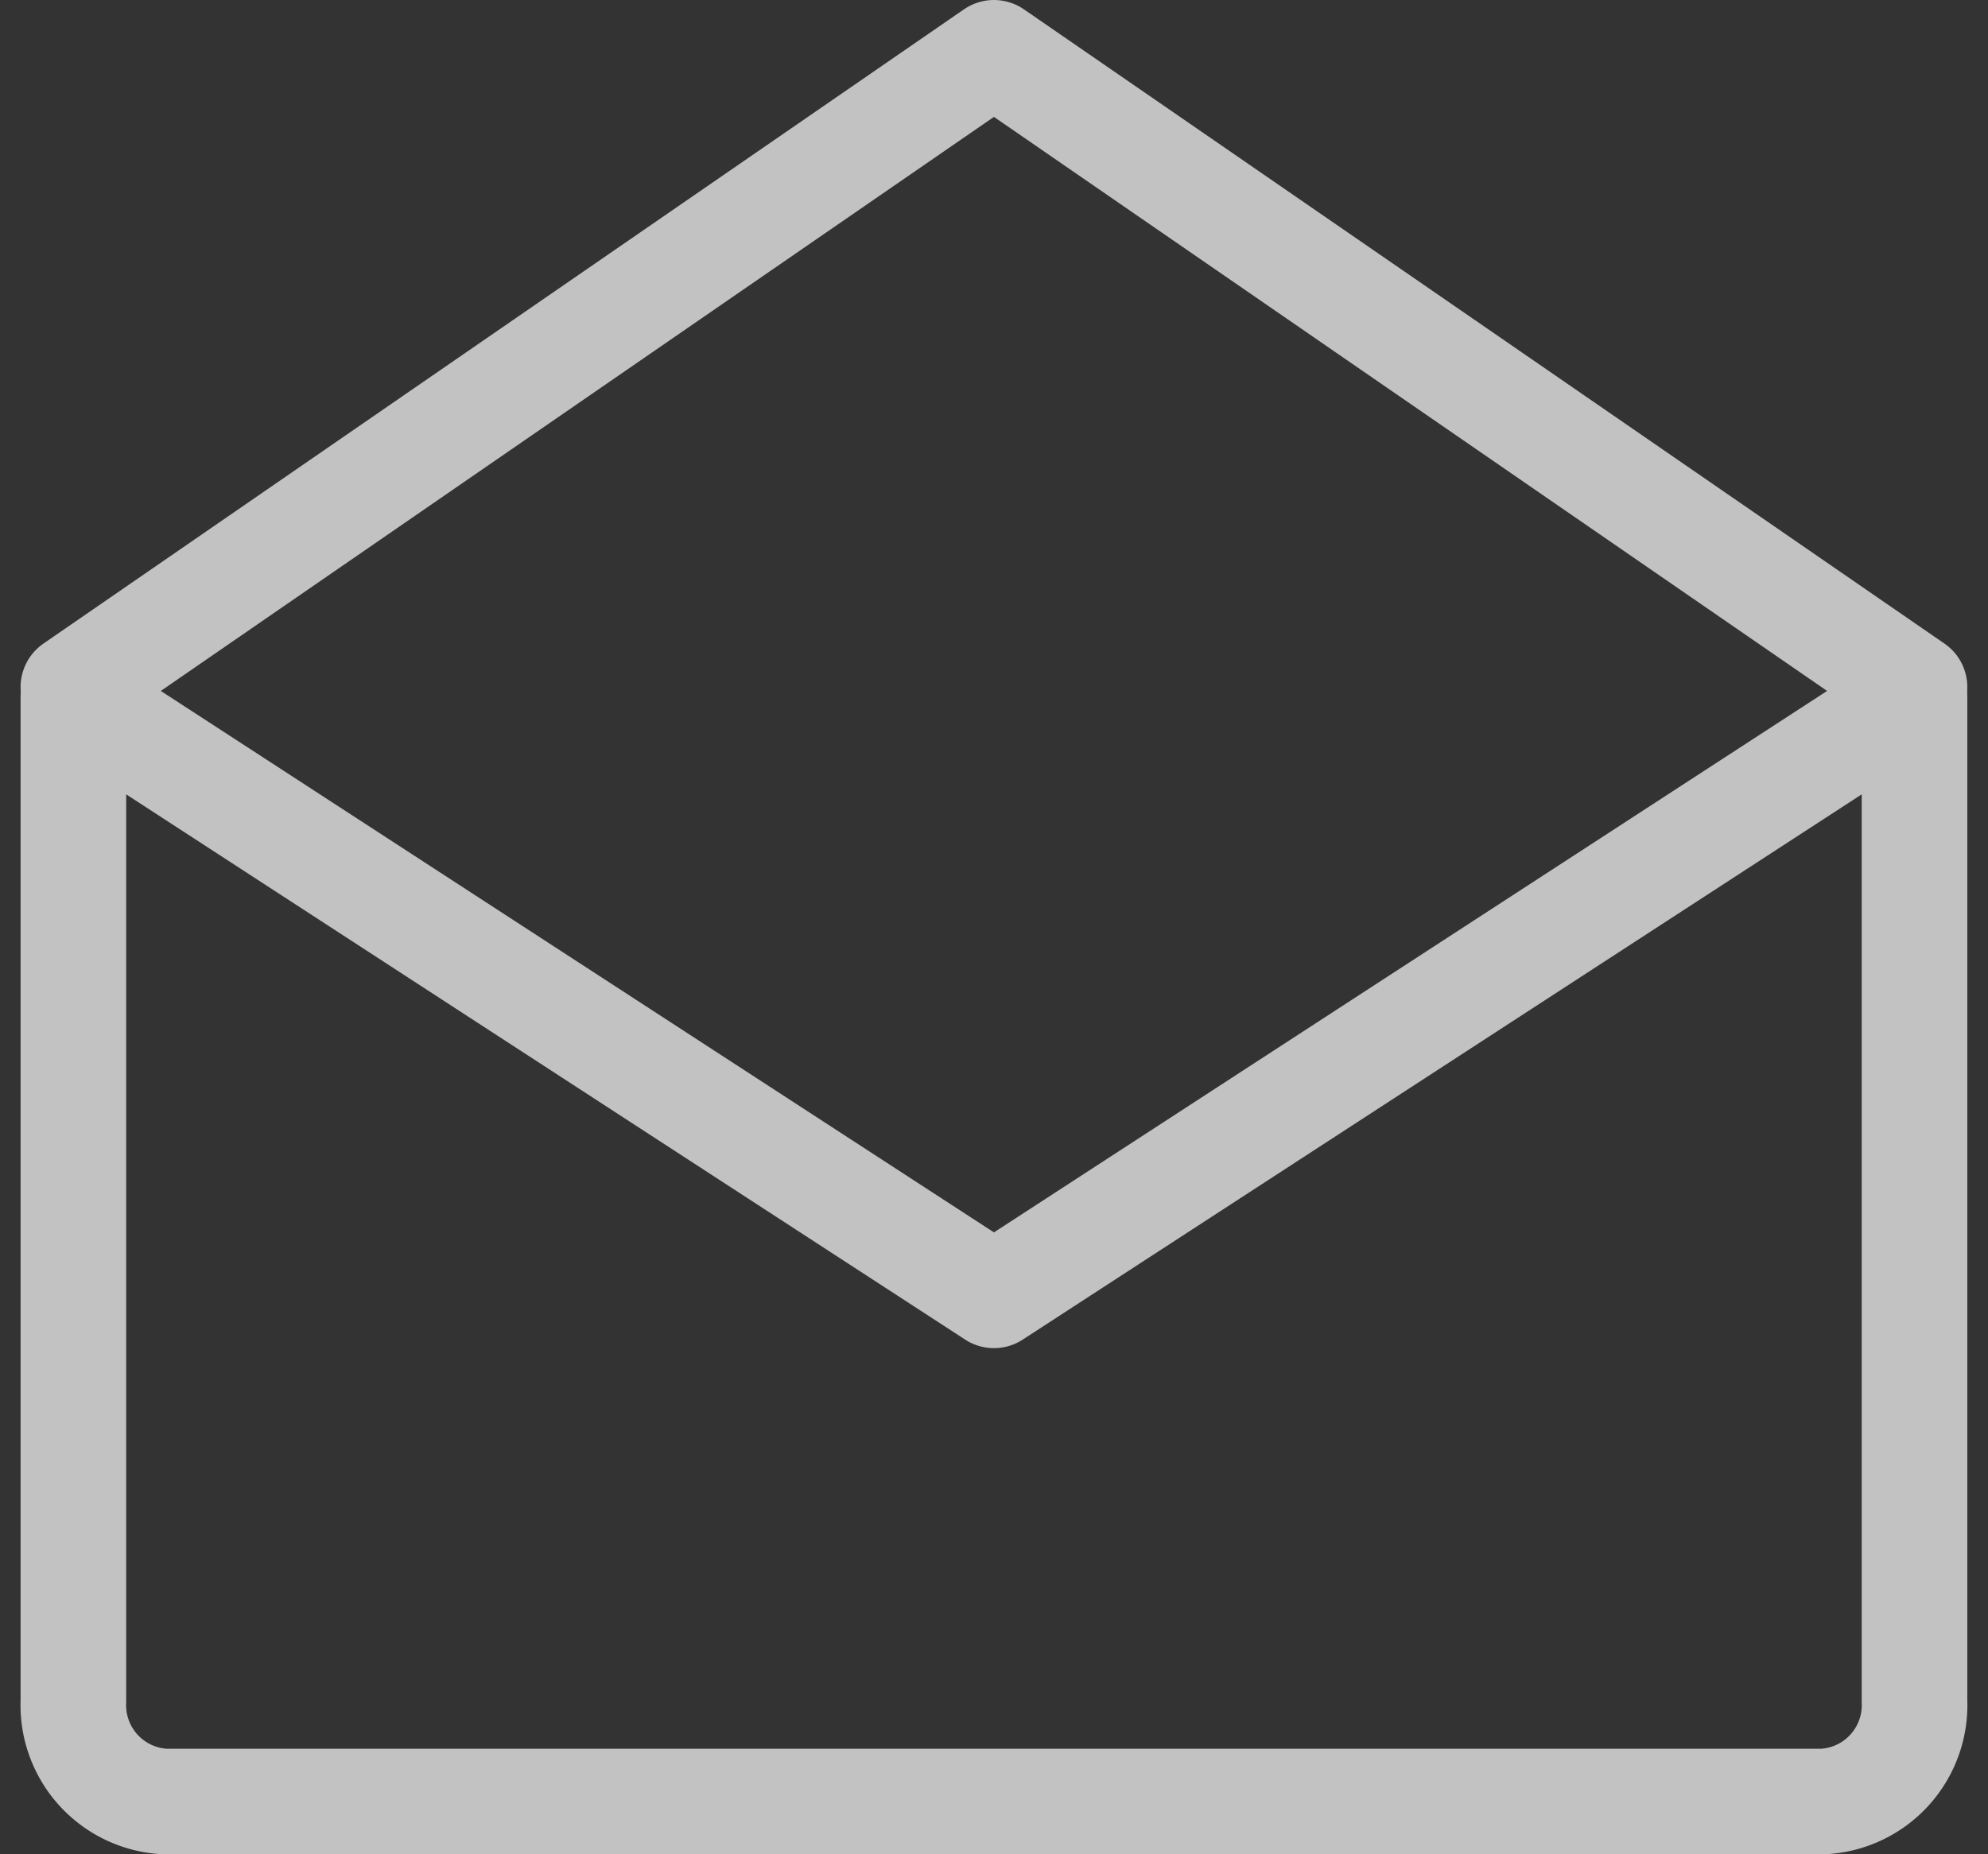
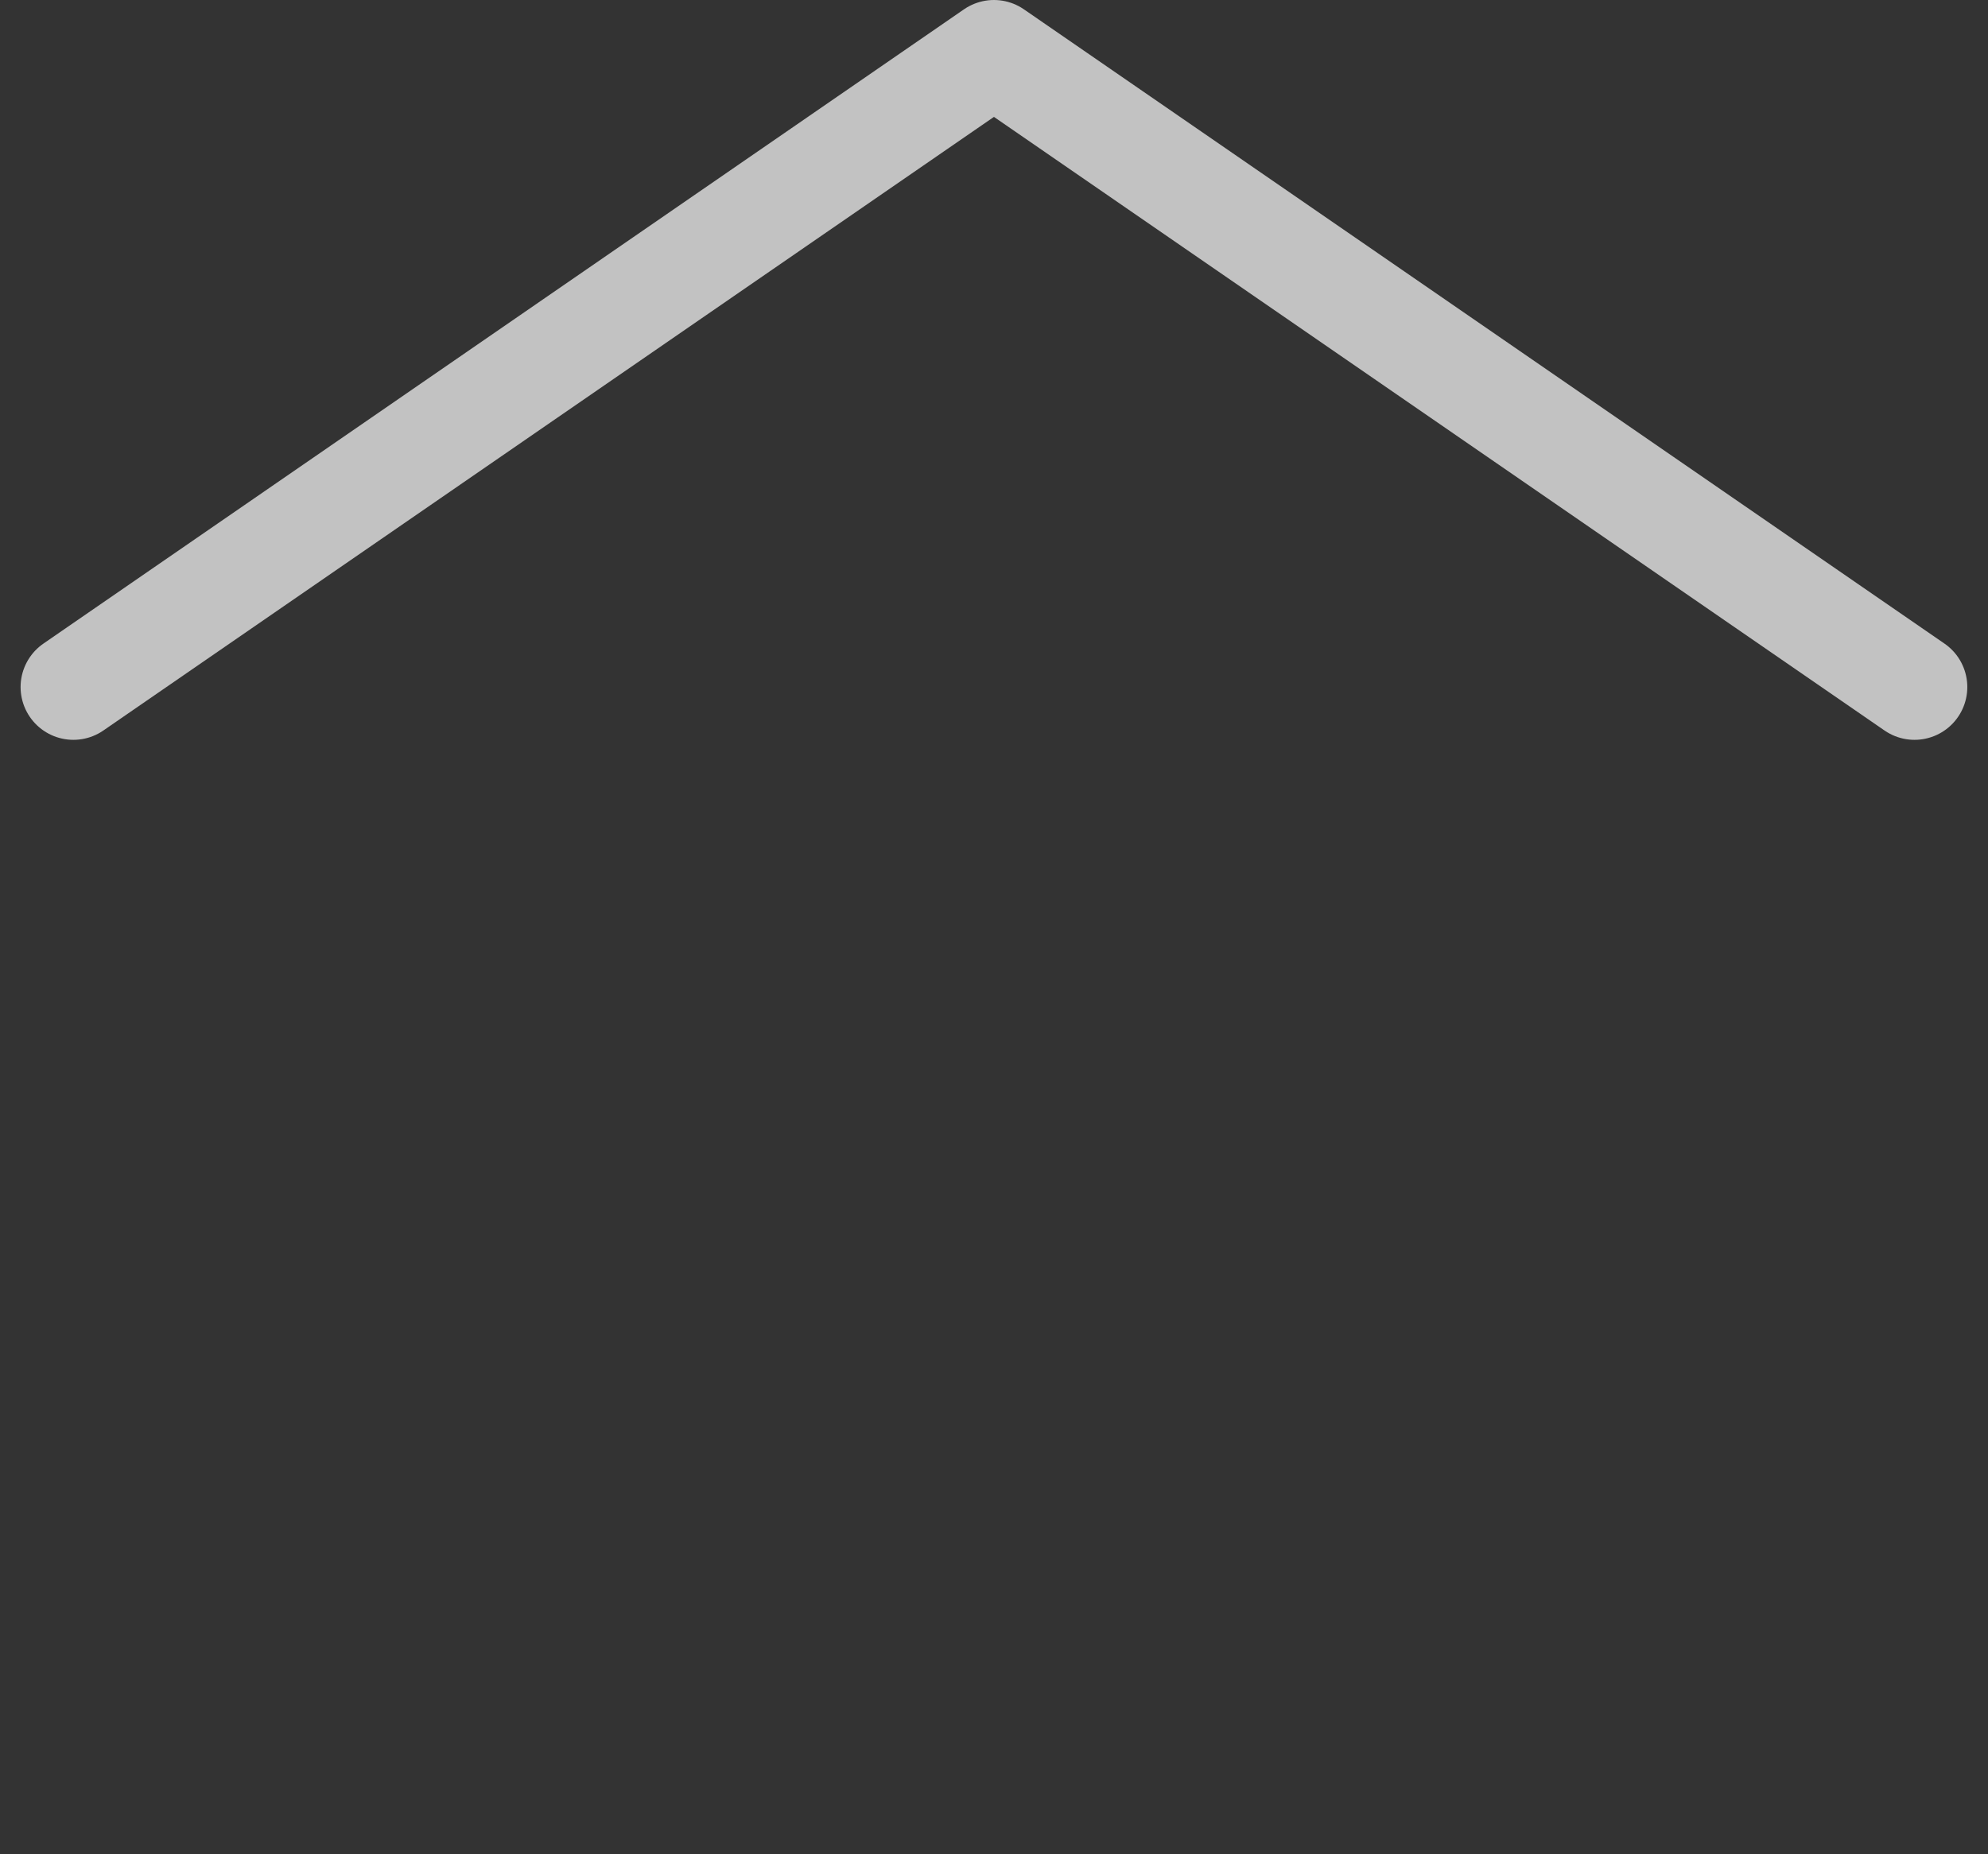
<svg xmlns="http://www.w3.org/2000/svg" width="18.827" height="17.564" viewBox="0 0 18.827 17.564">
  <rect x="0" y="0" width="18.827" height="17.564" fill="#333333" stroke="none" />
  <g id="组_8412" data-name="组 8412" transform="translate(-3.305 -3.5)" opacity="0.7">
-     <path id="路径_61207" data-name="路径 61207" d="M21.436,18v9.511a.914.914,0,0,1-.872.951H4.872A.914.914,0,0,1,4,27.511V18l8.718,5.667Z" transform="translate(0 -7.897)" fill="none" stroke="#fff" stroke-linejoin="round" stroke-width="1" />
    <path id="路径_61208" data-name="路径 61208" d="M4,10.008,12.718,4l8.718,6.008" fill="none" stroke="#fff" stroke-linecap="round" stroke-linejoin="round" stroke-width="1" />
  </g>
</svg>